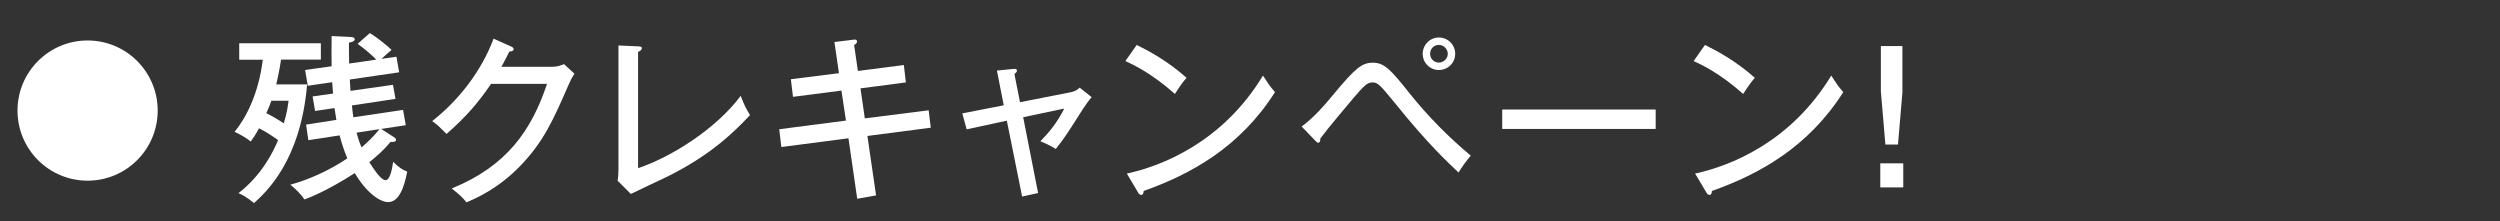
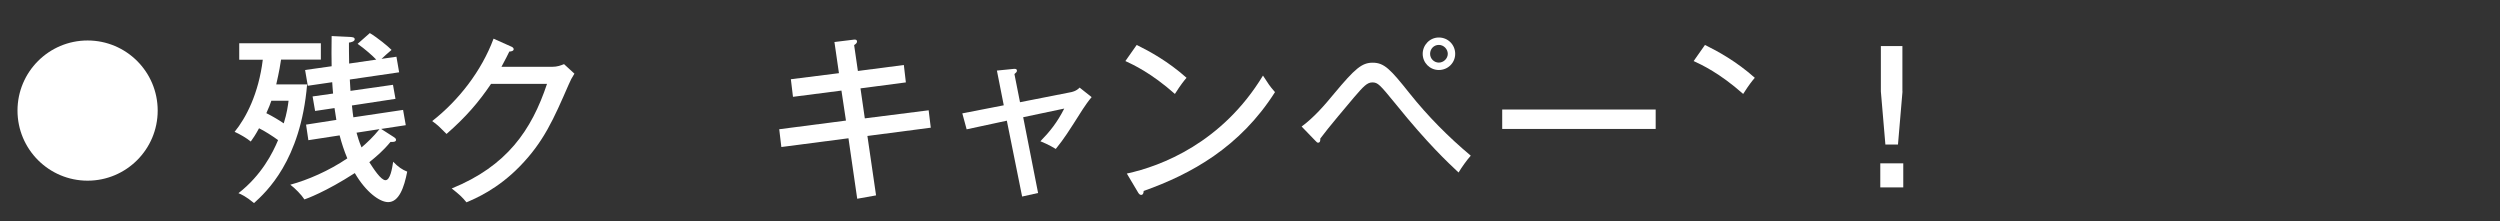
<svg xmlns="http://www.w3.org/2000/svg" id="_レイヤー_2" data-name="レイヤー 2" viewBox="0 0 260 23">
  <rect x="0" y="0" width="260" height="23" fill="#333333" stroke="none" />
  <defs>
    <style>
      .cls-1 {
        fill: #fff;
      }

      .cls-2 {
        fill: none;
      }
    </style>
  </defs>
  <g id="_全共通" data-name="全共通">
    <path class="cls-1" d="M24.88,6.2v-1.7h8.49v1.7h-4.14c-.06.43-.19,1.23-.5,2.58h3.21c-.67,7.95-4.27,11.2-5.52,12.34-.86-.71-1.32-.9-1.62-1.03,2.41-1.87,3.58-4.22,4.12-5.52-.56-.41-1.4-.95-1.98-1.23-.37.69-.63,1.06-.86,1.38-.41-.35-1.16-.78-1.68-1.01,1.18-1.44,2.5-3.97,2.93-7.5h-2.44ZM28.22,10.48c-.11.32-.24.67-.52,1.29.65.32,1.36.75,1.81,1.06.34-1.1.43-1.81.5-2.35h-1.79ZM41.92,11.43l.28,1.59-2.56.39,1.31.84c.09.06.24.15.24.3,0,.24-.41.22-.58.21-.78.95-1.49,1.53-2.2,2.11.41.63,1.19,1.87,1.68,1.87s.69-1.19.8-1.92c.52.54.93.82,1.46,1.03-.32,1.66-.86,3.17-1.98,3.17-.88,0-2.31-1.03-3.47-3.02-3.04,1.96-5.02,2.67-5.24,2.74-.28-.45-.99-1.18-1.47-1.53,1.81-.49,4.01-1.44,5.93-2.74-.34-.82-.58-1.55-.8-2.39l-3.25.5-.24-1.62,3.15-.49c-.11-.69-.15-.93-.19-1.23l-2.02.3-.26-1.51,2.13-.3c-.04-.35-.06-.8-.09-1.18l-2.54.37-.28-1.64,2.76-.39c-.02-.86-.02-1.72,0-3.14l1.9.09c.21.02.5.02.5.24,0,.24-.39.32-.6.35,0,.58,0,1.14.02,2.18l2.82-.41c-.37-.39-1.19-1.12-1.94-1.64l1.27-1.12c.82.49,1.92,1.4,2.26,1.75-.35.3-.82.71-1.04.93l1.55-.22.28,1.62-5.13.75c.02.41.04.75.07,1.18l4.42-.63.26,1.46-4.53.69c.06.63.11.95.15,1.23l5.17-.77ZM37.08,13.8c.11.39.24.88.52,1.53.58-.5,1.19-1.06,1.87-1.9l-2.39.37Z" />
    <path class="cls-1" d="M57.39,6.95c.6,0,.93-.15,1.27-.28l1.08.99c-.3.47-.37.63-.6,1.14-1.57,3.6-2.59,5.95-5.09,8.51-2.31,2.37-4.61,3.34-5.54,3.73-.47-.58-.75-.82-1.53-1.44,5.73-2.33,8.3-6.05,9.91-10.88h-5.82c-1.27,1.88-2.59,3.43-4.63,5.21-.77-.77-.82-.84-1.49-1.34,2.76-2.16,5.13-5.21,6.38-8.57l1.83.82c.09.04.26.11.26.28,0,.19-.28.24-.45.24-.19.39-.3.62-.82,1.59h5.24Z" />
-     <path class="cls-1" d="M66.36,4.82c.24.02.39.02.39.19,0,.22-.28.34-.39.39v12.09c3.55-1.19,8.17-4.16,10.67-7.52.45,1.12.49,1.19.97,2-1.66,1.77-4.14,4.22-8.77,6.48-.58.28-3.12,1.46-3.62,1.72l-1.38-1.38c.06-.24.09-.86.09-1.1V4.73l2.03.09Z" />
    <path class="cls-1" d="M86.78,4.37l1.96-.24c.11-.02.39-.06.39.19,0,.15-.11.24-.3.37l.39,2.69,4.78-.62.21,1.81-4.72.62.45,3.12,6.64-.84.22,1.81-6.59.86.9,6.18-1.96.35-.91-6.29-6.98.91-.22-1.85,6.94-.9-.47-3.12-5.04.65-.22-1.83,5-.63-.47-3.25Z" />
    <path class="cls-1" d="M103.67,7.34l1.7-.17c.17-.02.39-.04.39.19,0,.13-.11.21-.26.34l.58,2.93,5.23-1.03c.13-.02.62-.11.97-.49l1.25.99c-.32.37-.71.93-.93,1.27-1.55,2.44-1.9,3-2.8,4.12-.65-.41-1.51-.77-1.6-.8.99-1.01,1.75-1.96,2.48-3.4l-4.27.9,1.55,7.88-1.66.37-1.59-7.89-4.18.9-.45-1.66,4.31-.84-.71-3.6Z" />
    <path class="cls-1" d="M118.21,4.67c1.36.67,3.28,1.72,5.19,3.42-.24.28-.58.69-1.21,1.68-2.46-2.18-4.33-3.04-5.15-3.42l1.18-1.68ZM117.19,18.05c3.58-.77,9.93-3.21,14.16-10.19.6.91.63,1.01,1.25,1.72-3.64,5.73-8.73,8.53-13.66,10.28,0,.21-.07.41-.26.41-.15,0-.24-.13-.3-.22l-1.19-2Z" />
    <path class="cls-1" d="M135.37,13.16c1.31-.97,2.37-2.2,3.4-3.45,2.16-2.59,2.87-3.19,3.99-3.19,1.21,0,1.85.69,3.84,3.19,1.89,2.37,4.03,4.53,6.36,6.48-.37.41-.93,1.18-1.27,1.75-1.12-1.05-3.23-3.02-6.51-7.09-1.68-2.05-1.87-2.28-2.46-2.28-.54,0-.93.43-1.88,1.53-.58.69-2.78,3.28-3.53,4.31.02.26-.04.43-.24.43-.07,0-.15-.07-.26-.19l-1.44-1.49ZM151.34,5.6c0,.93-.75,1.68-1.7,1.68s-1.68-.77-1.68-1.68.73-1.7,1.68-1.7,1.7.75,1.7,1.7ZM148.73,5.6c0,.5.41.91.91.91s.93-.43.93-.91-.41-.93-.93-.93-.91.41-.91.93Z" />
    <path class="cls-1" d="M172.19,11.39v2.02h-15.96v-2.02h15.96Z" />
-     <path class="cls-1" d="M177.31,4.67c1.36.67,3.28,1.72,5.19,3.42-.24.28-.58.69-1.21,1.68-2.46-2.18-4.33-3.04-5.15-3.42l1.18-1.68ZM176.29,18.05c3.58-.77,9.93-3.21,14.16-10.19.6.91.63,1.01,1.25,1.72-3.64,5.73-8.73,8.53-13.66,10.28,0,.21-.07.41-.26.41-.15,0-.24-.13-.3-.22l-1.19-2Z" />
+     <path class="cls-1" d="M177.31,4.67c1.36.67,3.28,1.72,5.19,3.42-.24.28-.58.69-1.21,1.68-2.46-2.18-4.33-3.04-5.15-3.42l1.18-1.68ZM176.29,18.05l-1.19-2Z" />
    <path class="cls-1" d="M197.94,19.49h-2.39v-2.5h2.39v2.5ZM197.86,9.51l-.47,5.52h-1.31l-.47-5.52v-4.72h2.24v4.72Z" />
    <circle class="cls-1" cx="9.11" cy="11.5" r="7.29" />
    <rect id="_スライス_" data-name="&amp;lt;スライス&amp;gt;" class="cls-2" width="260" height="23" />
  </g>
</svg>